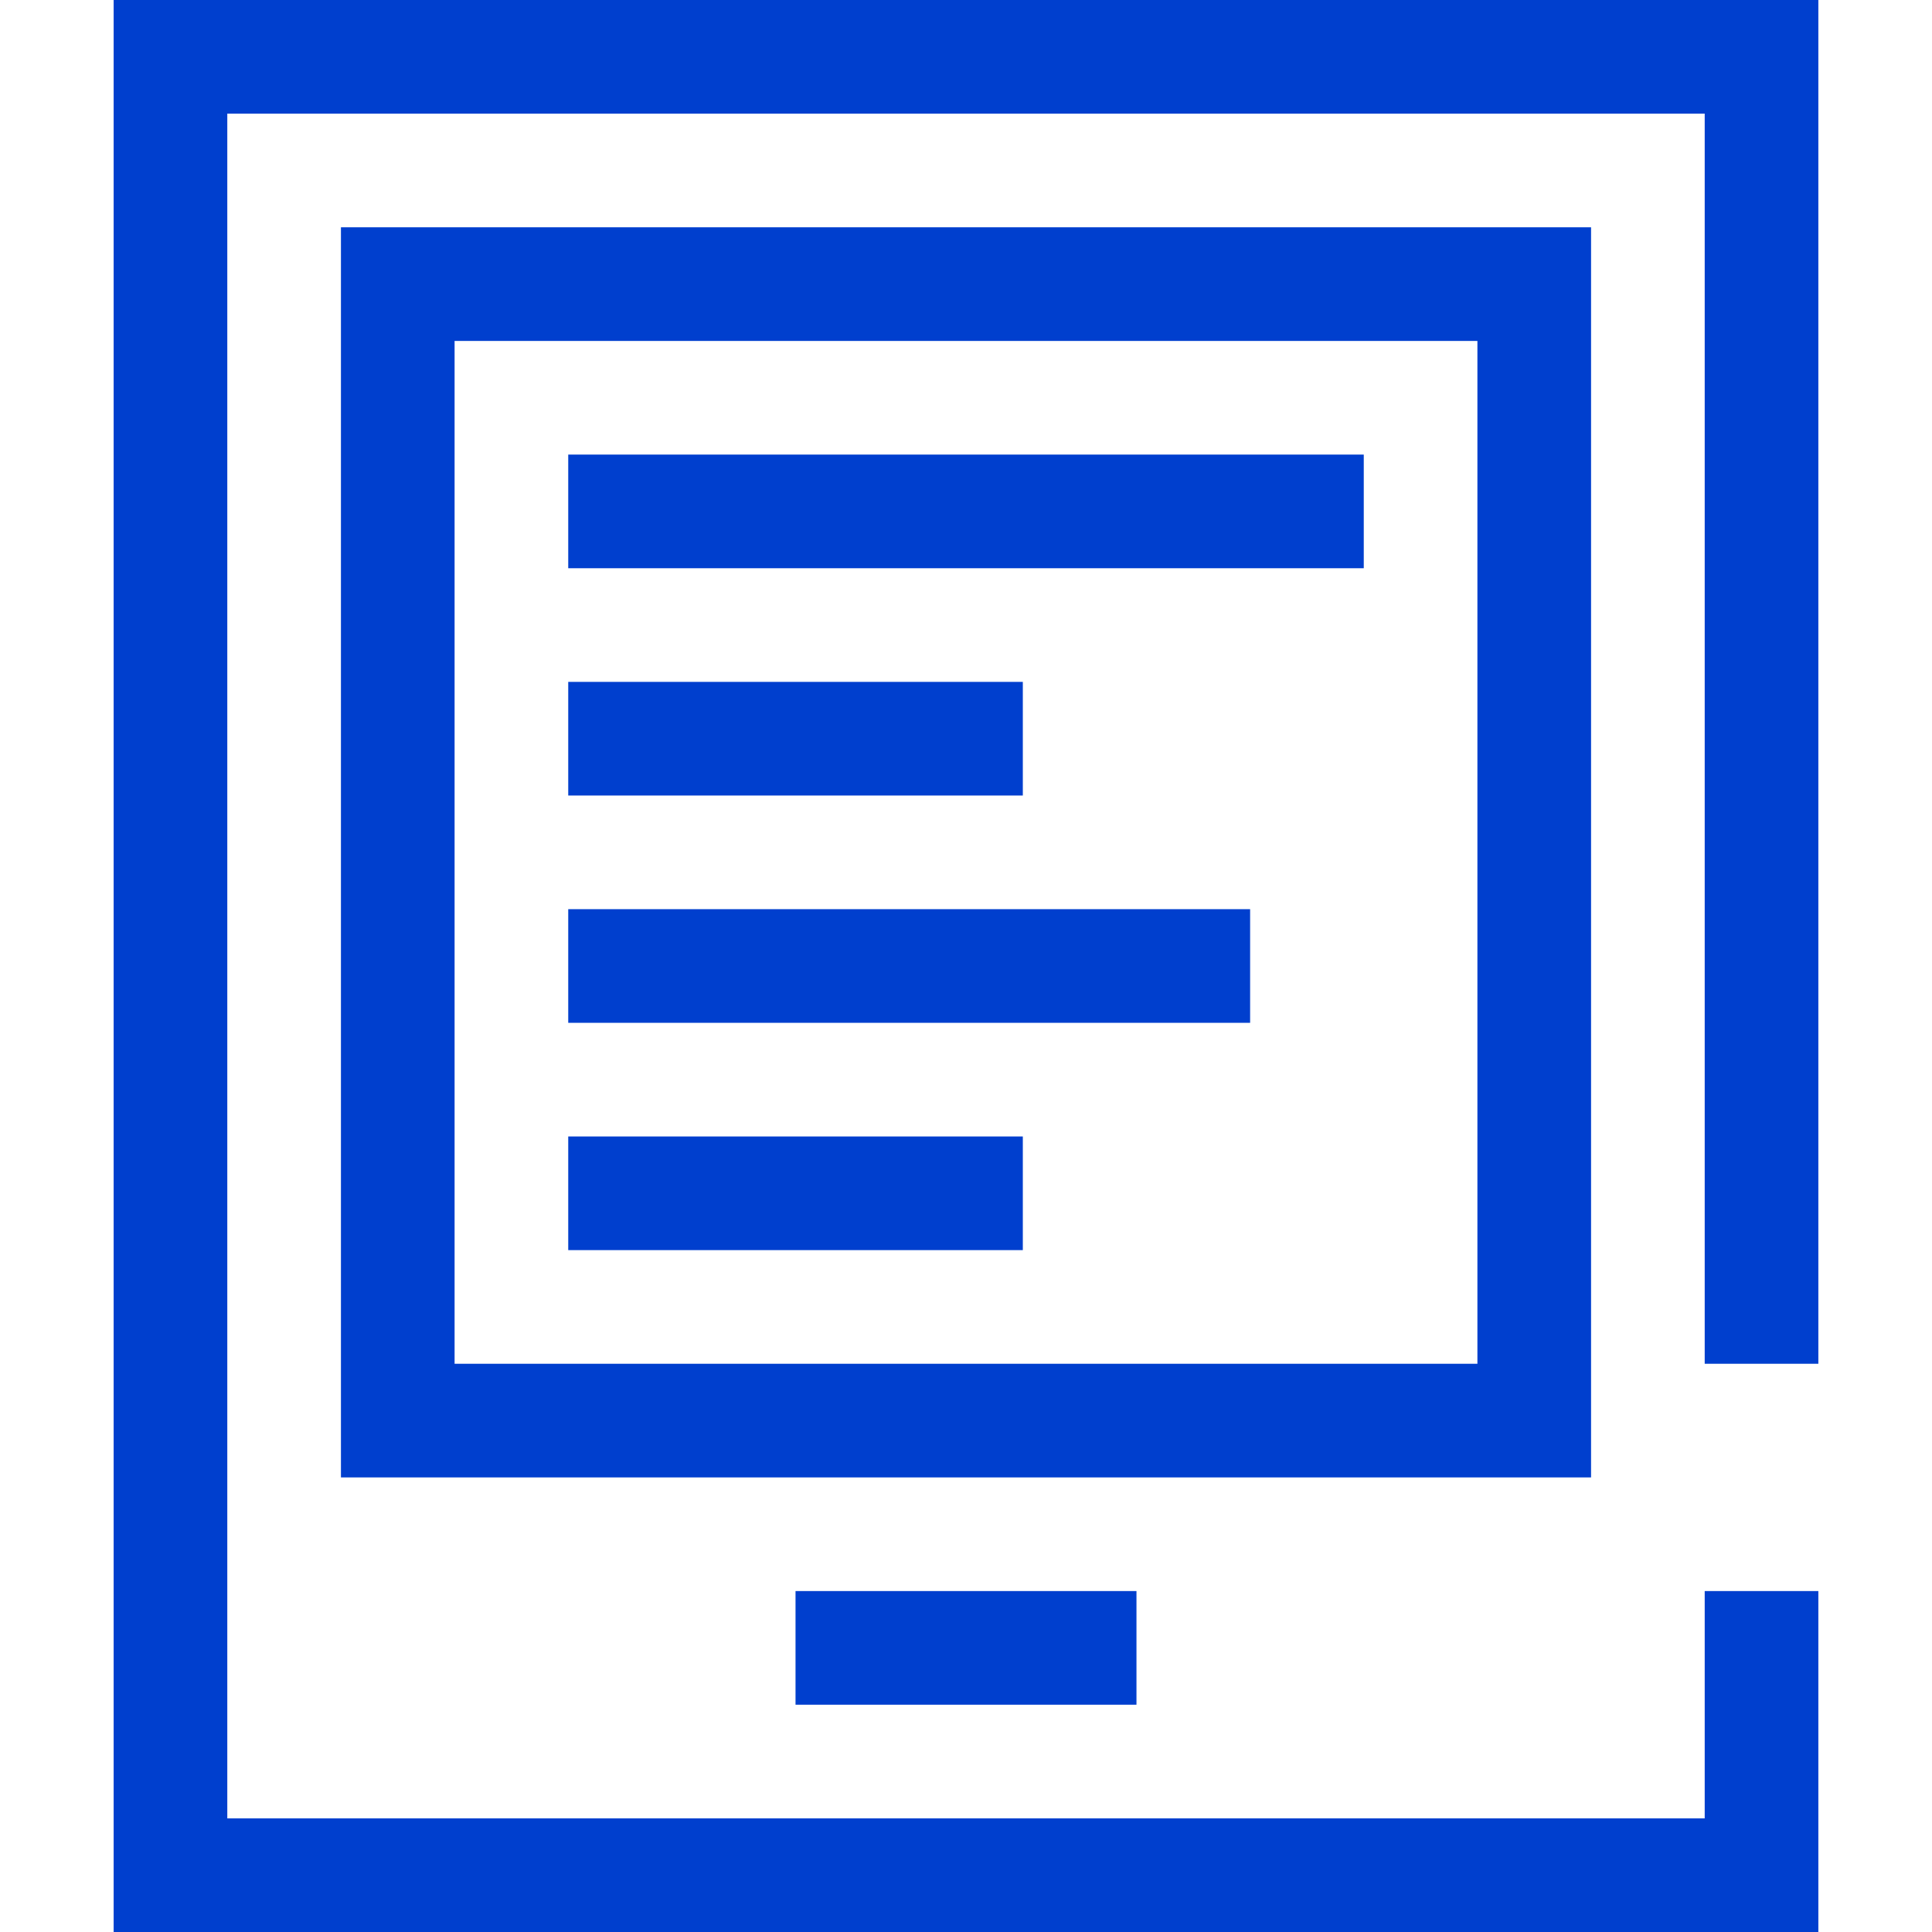
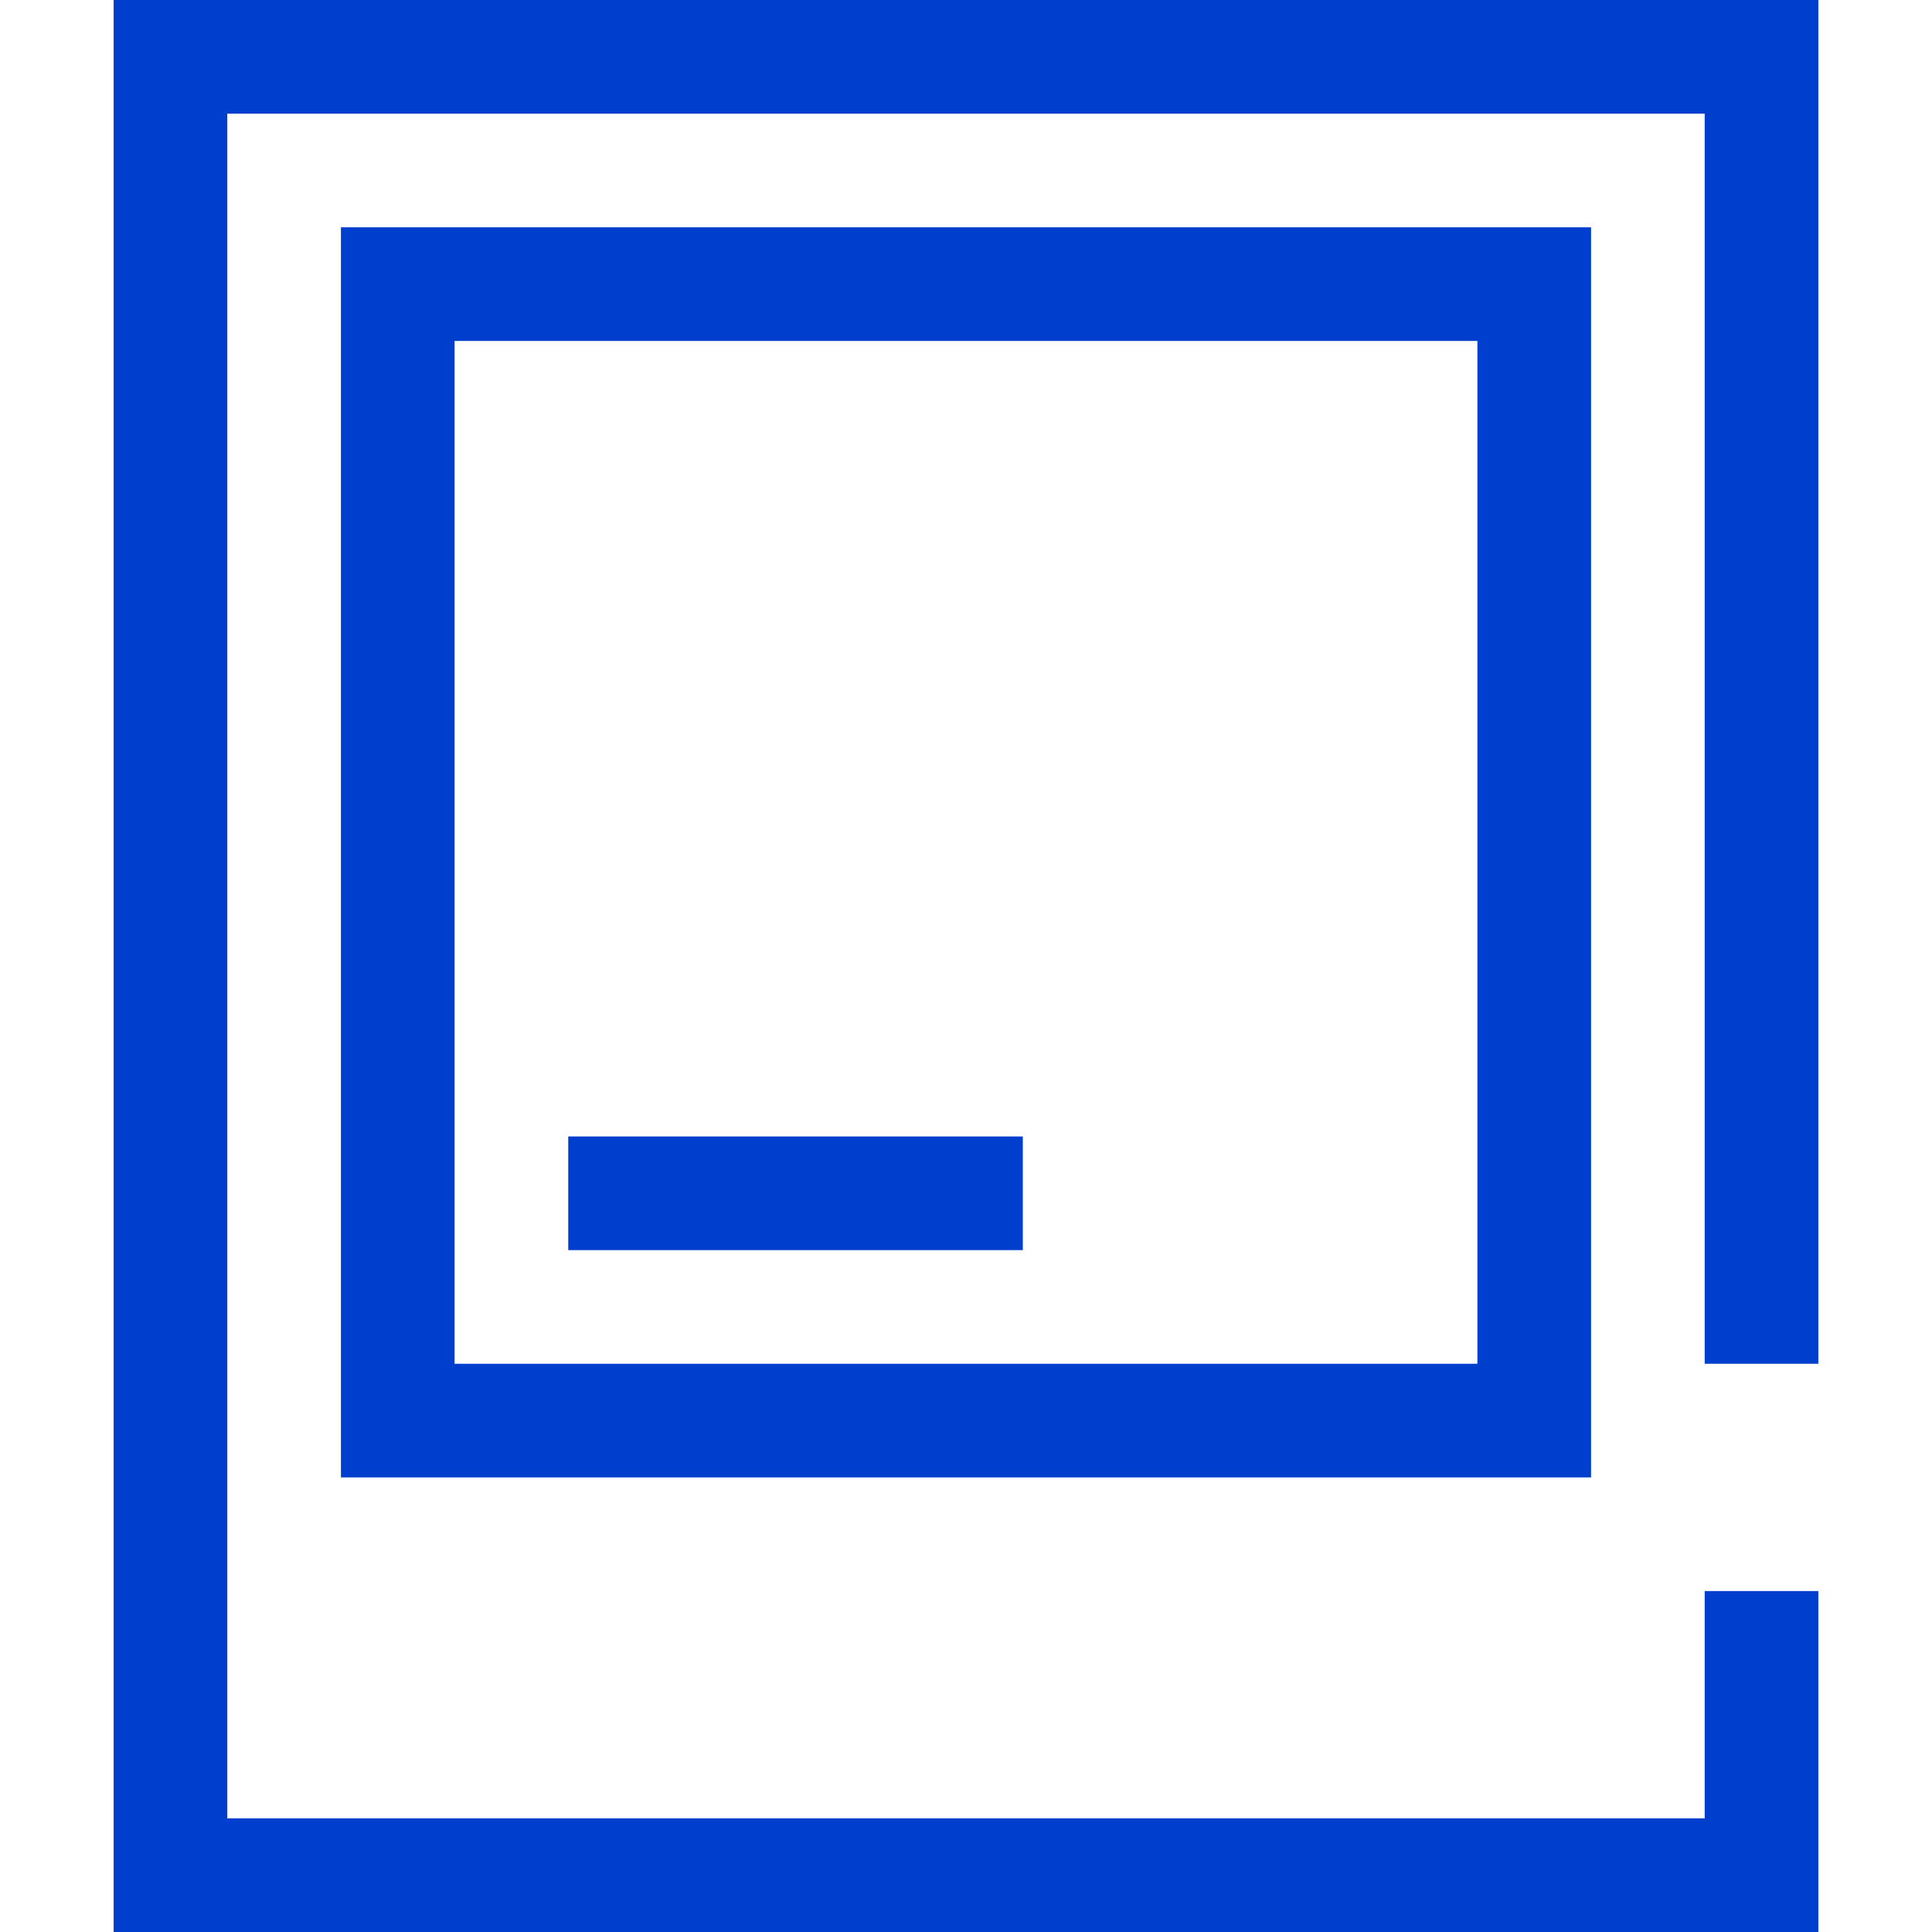
<svg xmlns="http://www.w3.org/2000/svg" width="34" height="34" viewBox="0 0 34 34">
  <g id="Größe">
-     <rect x="2" width="30" height="34" fill="none" opacity="0" />
-   </g>
+     </g>
  <g id="Icons_blue_solid">
    <polygon points="32 34 2 34 2 0 32 0 32 24 30 24 30 2 4 2 4 32 30 32 30 28 32 28 32 34" fill="#003fce" />
-     <path d="M28,26H6V4H28ZM8,24H26V6H8Z" fill="#003fce" />
-     <rect x="14" y="28" width="6" height="2" fill="#003fce" />
-     <rect x="10" y="8" width="14" height="2" fill="#003fce" />
-     <rect x="10" y="12" width="8" height="2" fill="#003fce" />
+     <path d="M28,26H6V4H28ZM8,24H26V6H8" fill="#003fce" />
    <rect x="10" y="20" width="8" height="2" fill="#003fce" />
-     <rect x="10" y="16" width="12" height="2" fill="#003fce" />
  </g>
</svg>